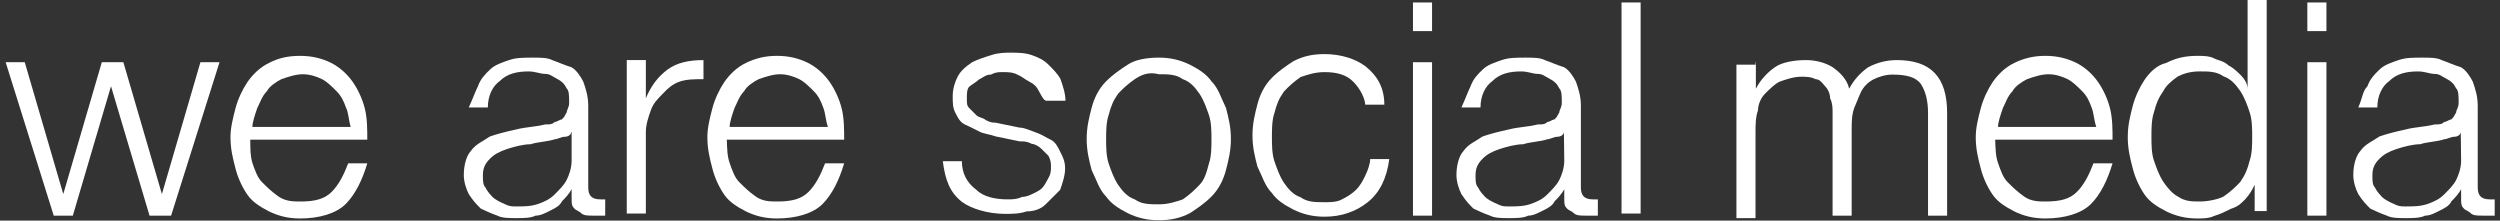
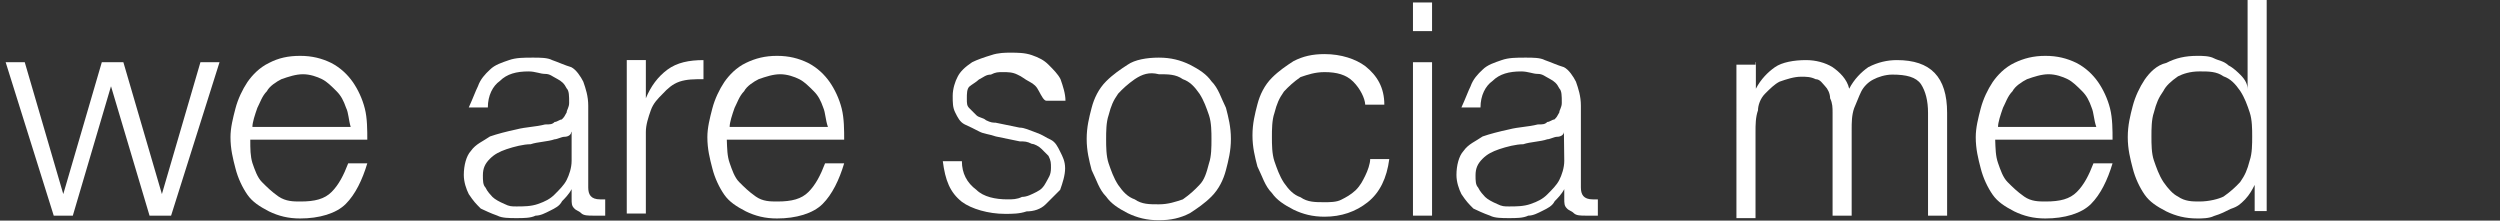
<svg xmlns="http://www.w3.org/2000/svg" version="1.1" id="Layer_1" x="0px" y="0px" viewBox="0 0 707.2 62.4" style="enable-background:new 0 0 707.2 62.4;" xml:space="preserve">
  <rect x="0" y="0" width="707.2" height="62.4" fill="#333333" stroke="none" />
  <style type="text/css">
	.st0{fill:#FFFFFF;}
	.st1{display:none;}
	.st2{display:inline;fill:#FCBD00;}
	.st3{display:none;fill:#EDF6EE;}
</style>
  <path class="st0" d="M7,17.6l10.9,37.3l0,0l10.9-37.3h6.1l10.9,37.3l0,0l10.9-37.3h5.4L48.4,61h-6.1L31.4,24.4l0,0L20.6,61h-5.4  L1.6,17.6H7z" />
  <path class="st0" d="M71.4,46.1c0.7,2,1.4,4.1,2.7,5.4c1.4,1.4,2.7,2.7,4.7,4.1C80.9,57,83,57,85,57c4.1,0,6.8-0.7,8.8-2.7  c2-2,3.4-4.7,4.7-8.1h5.4c-1.4,4.7-3.4,8.8-6.1,11.5c-2.7,2.7-7.5,4.1-12.9,4.1c-3.4,0-6.1-0.7-8.8-2c-2.7-1.4-4.7-2.7-6.1-4.7  c-1.4-2-2.7-4.7-3.4-7.5c-0.7-2.7-1.4-5.4-1.4-8.8c0-2.7,0.7-5.4,1.4-8.1c0.7-2.7,2-5.4,3.4-7.5c1.4-2,3.4-4.1,6.1-5.4  c2.7-1.4,5.4-2,8.8-2s6.1,0.7,8.8,2c2.7,1.4,4.7,3.4,6.1,5.4c1.4,2,2.7,4.7,3.4,7.5c0.7,2.7,0.7,6.1,0.7,8.8H70.8  C70.8,42.1,70.8,44.1,71.4,46.1z M97.9,30.5c-0.7-2-1.4-3.4-2.7-4.7c-1.4-1.4-2.7-2.7-4.1-3.4c-1.4-0.7-3.4-1.4-5.4-1.4  c-2,0-4.1,0.7-6.1,1.4c-1.4,0.7-3.4,2-4.1,3.4c-1.4,1.4-2,3.4-2.7,4.7c-0.7,2-1.4,4.1-1.4,5.4h27.8C98.6,33.9,98.6,31.9,97.9,30.5z" />
  <path class="st0" d="M135.2,24.4c0.7-2,2-3.4,3.4-4.7c1.4-1.4,3.4-2,5.4-2.7c2-0.7,4.1-0.7,6.8-0.7c2,0,4.1,0,5.4,0.7  c2,0.7,3.4,1.4,5.4,2c1.4,0.7,2.7,2.7,3.4,4.1c0.7,2,1.4,4.1,1.4,6.8v23.1c0,2,0.7,3.4,3.4,3.4c0.7,0,1.4,0,1.4,0V61  c-0.7,0-1.4,0-1.4,0c-0.7,0-1.4,0-2,0c-1.4,0-2.7,0-3.4-0.7c-0.7-0.7-1.4-0.7-2-1.4c-0.7-0.7-0.7-1.4-0.7-2.7c0-0.7,0-2,0-2.7l0,0  c-0.7,1.4-2,2.7-2.7,3.4c-0.7,1.4-2,2-3.4,2.7c-1.4,0.7-2.7,1.4-4.1,1.4c-1.4,0.7-3.4,0.7-5.4,0.7s-4.1,0-5.4-0.7  c-2-0.7-3.4-1.4-4.7-2c-1.4-1.4-2-2-3.4-4.1c-0.7-1.4-1.4-3.4-1.4-5.4c0-2.7,0.7-5.4,2-6.8c1.4-2,3.4-2.7,5.4-4.1  c2-0.7,4.7-1.4,7.5-2c2.7-0.7,5.4-0.7,8.1-1.4c1.4,0,2,0,2.7-0.7c0.7,0,1.4-0.7,2-0.7c0.7-0.7,0.7-0.7,1.4-2c0-0.7,0.7-1.4,0.7-2.7  c0-2,0-3.4-0.7-4.1c-0.7-1.4-1.4-2-2.7-2.7c-1.4-0.7-2-1.4-3.4-1.4s-2.7-0.7-4.7-0.7c-3.4,0-6.1,0.7-8.1,2.7c-2,1.4-3.4,4.1-3.4,7.5  h-5.4C133.8,27.8,134.5,25.8,135.2,24.4z M161.6,37.3c0,0.7-0.7,1.4-2,1.4c-0.7,0-2,0.7-2.7,0.7c-2,0.7-4.7,0.7-6.8,1.4  c-2,0-4.7,0.7-6.8,1.4c-2,0.7-3.4,1.4-4.7,2.7c-1.4,1.4-2,2.7-2,4.7c0,1.4,0,2.7,0.7,3.4c0.7,1.4,1.4,2,2,2.7c0.7,0.7,2,1.4,3.4,2  c1.4,0.7,2,0.7,3.4,0.7c2,0,4.1,0,6.1-0.7c2-0.7,3.4-1.4,4.7-2.7c1.4-1.4,2.7-2.7,3.4-4.1c0.7-1.4,1.4-3.4,1.4-5.4V37.3L161.6,37.3z  " />
  <path class="st0" d="M182.7,17.6v10.2l0,0c1.4-3.4,3.4-6.1,6.1-8.1c2.7-2,6.1-2.7,10.2-2.7v5.4c-2.7,0-4.7,0-6.8,0.7  c-2,0.7-3.4,2-4.7,3.4c-1.4,1.4-2.7,2.7-3.4,4.7c-0.7,2-1.4,4.1-1.4,6.1v23.1h-5.4V17h5.4V17.6z" />
  <path class="st0" d="M206.4,46.1c0.7,2,1.4,4.1,2.7,5.4c1.4,1.4,2.7,2.7,4.7,4.1c2,1.4,4.1,1.4,6.1,1.4c4.1,0,6.8-0.7,8.8-2.7  c2-2,3.4-4.7,4.7-8.1h5.4c-1.4,4.7-3.4,8.8-6.1,11.5c-2.7,2.7-7.5,4.1-12.9,4.1c-3.4,0-6.1-0.7-8.8-2c-2.7-1.4-4.7-2.7-6.1-4.7  c-1.4-2-2.7-4.7-3.4-7.5c-0.7-2.7-1.4-5.4-1.4-8.8c0-2.7,0.7-5.4,1.4-8.1c0.7-2.7,2-5.4,3.4-7.5c1.4-2,3.4-4.1,6.1-5.4s5.4-2,8.8-2  c3.4,0,6.1,0.7,8.8,2c2.7,1.4,4.7,3.4,6.1,5.4c1.4,2,2.7,4.7,3.4,7.5s0.7,6.1,0.7,8.8h-33.2C205.7,42.1,205.7,44.1,206.4,46.1z   M232.9,30.5c-0.7-2-1.4-3.4-2.7-4.7c-1.4-1.4-2.7-2.7-4.1-3.4c-1.4-0.7-3.4-1.4-5.4-1.4s-4.1,0.7-6.1,1.4c-1.4,0.7-3.4,2-4.1,3.4  c-1.4,1.4-2,3.4-2.7,4.7c-0.7,2-1.4,4.1-1.4,5.4h27.8C233.5,33.9,233.5,31.9,232.9,30.5z" />
  <path class="st0" d="M293.9,25.8c-0.7-1.4-1.4-2-2.7-2.7c-1.4-0.7-2-1.4-3.4-2c-1.4-0.7-2.7-0.7-4.1-0.7s-2,0-3.4,0.7  c-1.4,0-2,0.7-3.4,1.4c-0.7,0.7-2,1.4-2.7,2c-0.7,0.7-0.7,2-0.7,3.4c0,1.4,0,2,0.7,2.7c0.7,0.7,1.4,1.4,2,2c0.7,0.7,2,0.7,2.7,1.4  c1.4,0.7,2,0.7,2.7,0.7l6.8,1.4c1.4,0,2.7,0.7,4.7,1.4c2,0.7,2.7,1.4,4.1,2c1.4,0.7,2,2,2.7,3.4c0.7,1.4,1.4,2.7,1.4,4.7  c0,2-0.7,4.1-1.4,6.1c-1.4,1.4-2.7,2.7-4.1,4.1s-3.4,2-5.4,2c-2,0.7-4.1,0.7-6.1,0.7c-4.7,0-9.5-1.4-12.2-3.4  c-3.4-2.7-4.7-6.1-5.4-11.5h5.4c0,3.4,1.4,6.1,4.1,8.1c2,2,5.4,2.7,8.8,2.7c1.4,0,2.7,0,4.1-0.7c1.4,0,2.7-0.7,4.1-1.4  c1.4-0.7,2-1.4,2.7-2.7c0.7-1.4,1.4-2,1.4-4.1c0-1.4,0-2-0.7-3.4c-0.7-0.7-1.4-1.4-2-2c-0.7-0.7-2-1.4-2.7-1.4  c-1.4-0.7-2-0.7-3.4-0.7l-6.8-1.4c-2-0.7-3.4-0.7-4.7-1.4c-1.4-0.7-2.7-1.4-4.1-2c-1.4-0.7-2-2-2.7-3.4c-0.7-1.4-0.7-2.7-0.7-4.7  c0-2,0.7-4.1,1.4-5.4c0.7-1.4,2-2.7,4.1-4.1c1.4-0.7,3.4-1.4,5.4-2c2-0.7,4.1-0.7,5.4-0.7c2,0,4.1,0,6.1,0.7s3.4,1.4,4.7,2.7  c1.4,1.4,2.7,2.7,3.4,4.1c0.7,2,1.4,4.1,1.4,6.1h-5.4C295.3,28.5,294.6,27.1,293.9,25.8z" />
  <path class="st0" d="M336.6,18.3c2.7,1.4,4.7,2.7,6.1,4.7c2,2,2.7,4.7,4.1,7.5c0.7,2.7,1.4,5.4,1.4,8.8s-0.7,6.1-1.4,8.8  c-0.7,2.7-2,5.4-4.1,7.5c-2,2-4.1,3.4-6.1,4.7c-2.7,1.4-5.4,2-8.8,2s-6.1-0.7-8.8-2c-2.7-1.4-4.7-2.7-6.1-4.7c-2-2-2.7-4.7-4.1-7.5  c-0.7-2.7-1.4-5.4-1.4-8.8s0.7-6.1,1.4-8.8c0.7-2.7,2-5.4,4.1-7.5c2-2,4.1-3.4,6.1-4.7c2-1.4,5.4-2,8.8-2S333.9,17,336.6,18.3z   M321,22.4c-2,1.4-3.4,2.7-4.7,4.1c-1.4,2-2,3.4-2.7,6.1c-0.7,2-0.7,4.7-0.7,6.8c0,2,0,4.7,0.7,6.8c0.7,2,1.4,4.1,2.7,6.1  c1.4,2,2.7,3.4,4.7,4.1c2,1.4,4.1,1.4,6.8,1.4c2.7,0,4.7-0.7,6.8-1.4c2-1.4,3.4-2.7,4.7-4.1c1.4-1.4,2-3.4,2.7-6.1  c0.7-2,0.7-4.7,0.7-6.8c0-2,0-4.7-0.7-6.8c-0.7-2-1.4-4.1-2.7-6.1c-1.4-2-2.7-3.4-4.7-4.1c-2-1.4-4.1-1.4-6.8-1.4  C325.1,20.3,323.1,21,321,22.4z" />
  <path class="st0" d="M382.8,23.1c-2-2-4.7-2.7-8.1-2.7c-2.7,0-4.7,0.7-6.8,1.4c-2,1.4-3.4,2.7-4.7,4.1c-1.4,2-2,3.4-2.7,6.1  c-0.7,2-0.7,4.7-0.7,6.8c0,2,0,4.7,0.7,6.8c0.7,2,1.4,4.1,2.7,6.1c1.4,2,2.7,3.4,4.7,4.1c2,1.4,4.1,1.4,6.8,1.4c1.4,0,3.4,0,4.7-0.7  c1.4-0.7,2.7-1.4,4.1-2.7c1.4-1.4,2-2.7,2.7-4.1c0.7-1.4,1.4-3.4,1.4-4.7h5.4c-0.7,5.4-2.7,9.5-6.1,12.2c-3.4,2.7-7.5,4.1-12.2,4.1  c-3.4,0-6.1-0.7-8.8-2c-2.7-1.4-4.7-2.7-6.1-4.7c-2-2-2.7-4.7-4.1-7.5c-0.7-2.7-1.4-5.4-1.4-8.8s0.7-6.1,1.4-8.8  c0.7-2.7,2-5.4,4.1-7.5c2-2,4.1-3.4,6.1-4.7c2.7-1.4,5.4-2,8.8-2c4.7,0,8.8,1.4,11.5,3.4c3.4,2.7,5.4,6.1,5.4,10.9h-5.4  C386.1,27.8,384.8,25.1,382.8,23.1z" />
  <path class="st0" d="M405.1,0.7v8.1h-5.4V0.7H405.1z M405.1,17.6V61h-5.4V17.6H405.1z" />
  <path class="st0" d="M416,24.4c0.7-2,2-3.4,3.4-4.7c1.4-1.4,3.4-2,5.4-2.7c2-0.7,4.1-0.7,6.8-0.7c2,0,4.1,0,5.4,0.7  c2,0.7,3.4,1.4,5.4,2c1.4,0.7,2.7,2.7,3.4,4.1c0.7,2,1.4,4.1,1.4,6.8v23.1c0,2,0.7,3.4,3.4,3.4c0.7,0,1.4,0,1.4,0V61  c-0.7,0-1.4,0-1.4,0c-0.7,0-1.4,0-2,0c-1.4,0-2.7,0-3.4-0.7c-0.7-0.7-1.4-0.7-2-1.4c-0.7-0.7-0.7-1.4-0.7-2.7c0-0.7,0-2,0-2.7l0,0  c-0.7,1.4-2,2.7-2.7,3.4c-0.7,1.4-2,2-3.4,2.7c-1.4,0.7-2.7,1.4-4.1,1.4c-1.4,0.7-3.4,0.7-5.4,0.7s-4.1,0-5.4-0.7  c-2-0.7-3.4-1.4-4.7-2c-1.4-1.4-2-2-3.4-4.1c-0.7-1.4-1.4-3.4-1.4-5.4c0-2.7,0.7-5.4,2-6.8c1.4-2,3.4-2.7,5.4-4.1  c2-0.7,4.7-1.4,7.5-2c2.7-0.7,5.4-0.7,8.1-1.4c1.4,0,2,0,2.7-0.7c0.7,0,1.4-0.7,2-0.7c0.7-0.7,0.7-0.7,1.4-2c0-0.7,0.7-1.4,0.7-2.7  c0-2,0-3.4-0.7-4.1c-0.7-1.4-1.4-2-2.7-2.7c-1.4-0.7-2-1.4-3.4-1.4c-1.4,0-2.7-0.7-4.7-0.7c-3.4,0-6.1,0.7-8.1,2.7  c-2,1.4-3.4,4.1-3.4,7.5h-5.4C414.6,27.8,415.3,25.8,416,24.4z M442.4,37.3c0,0.7-0.7,1.4-2,1.4c-0.7,0-2,0.7-2.7,0.7  c-2,0.7-4.7,0.7-6.8,1.4c-2,0-4.7,0.7-6.8,1.4c-2,0.7-3.4,1.4-4.7,2.7c-1.4,1.4-2,2.7-2,4.7c0,1.4,0,2.7,0.7,3.4  c0.7,1.4,1.4,2,2,2.7c0.7,0.7,2,1.4,3.4,2c1.4,0.7,2,0.7,3.4,0.7c2,0,4.1,0,6.1-0.7s3.4-1.4,4.7-2.7c1.4-1.4,2.7-2.7,3.4-4.1  c0.7-1.4,1.4-3.4,1.4-5.4L442.4,37.3L442.4,37.3z" />
-   <path class="st0" d="M464.1,0.7v59.7h-5.4V0.7C458.7,0.7,464.1,0.7,464.1,0.7z" />
  <path class="st0" d="M496.7,17.6v7.5l0,0c1.4-2.7,3.4-4.7,5.4-6.1c2-1.4,5.4-2,8.8-2c2.7,0,5.4,0.7,7.5,2c2,1.4,4.1,3.4,4.7,6.1  c1.4-2.7,3.4-4.7,5.4-6.1c2.7-1.4,5.4-2,8.1-2c9.5,0,14.2,4.7,14.2,14.9V61h-5.4V31.9c0-3.4-0.7-6.1-2-8.1c-1.4-2-4.1-2.7-8.1-2.7  c-2,0-4.1,0.7-5.4,1.4c-1.4,0.7-2.7,2-3.4,3.4s-1.4,3.4-2,4.7c-0.7,2-0.7,4.1-0.7,6.1V61h-5.4V31.9c0-1.4,0-2.7-0.7-4.1  c0-1.4-0.7-2.7-1.4-3.4c-0.7-0.7-1.4-2-2.7-2c-1.4-0.7-2.7-0.7-4.1-0.7c-2,0-4.1,0.7-6.1,1.4c-1.4,0.7-2.7,2-4.1,3.4  c-1.4,1.4-2,3.4-2,4.7c-0.7,2-0.7,4.1-0.7,6.1v24.4h-5.4V18.3h5.4V17.6z" />
  <path class="st0" d="M565.2,46.1c0.7,2,1.4,4.1,2.7,5.4c1.4,1.4,2.7,2.7,4.7,4.1c2,1.4,4.1,1.4,6.1,1.4c4.1,0,6.8-0.7,8.8-2.7  c2-2,3.4-4.7,4.7-8.1h5.4c-1.4,4.7-3.4,8.8-6.1,11.5c-2.7,2.7-7.5,4.1-12.9,4.1c-3.4,0-6.1-0.7-8.8-2c-2.7-1.4-4.7-2.7-6.1-4.7  c-1.4-2-2.7-4.7-3.4-7.5c-0.7-2.7-1.4-5.4-1.4-8.8c0-2.7,0.7-5.4,1.4-8.1c0.7-2.7,2-5.4,3.4-7.5c1.4-2,3.4-4.1,6.1-5.4s5.4-2,8.8-2  s6.1,0.7,8.8,2c2.7,1.4,4.7,3.4,6.1,5.4c1.4,2,2.7,4.7,3.4,7.5s0.7,6.1,0.7,8.8h-33.2C564.5,42.1,564.5,44.1,565.2,46.1z   M591.7,30.5c-0.7-2-1.4-3.4-2.7-4.7c-1.4-1.4-2.7-2.7-4.1-3.4s-3.4-1.4-5.4-1.4c-2,0-4.1,0.7-6.1,1.4c-1.4,0.7-3.4,2-4.1,3.4  c-1.4,1.4-2,3.4-2.7,4.7c-0.7,2-1.4,4.1-1.4,5.4H593C592.3,33.9,592.3,31.9,591.7,30.5z" />
  <path class="st0" d="M637.8,60.4v-8.1l0,0c-0.7,1.4-1.4,2.7-2.7,4.1c-1.4,1.4-2,2-4.1,2.7c-1.4,0.7-2.7,1.4-4.7,2  c-1.4,0.7-3.4,0.7-4.7,0.7c-3.4,0-6.1-0.7-8.8-2c-2.7-1.4-4.7-2.7-6.1-4.7c-1.4-2-2.7-4.7-3.4-7.5c-0.7-2.7-1.4-5.4-1.4-8.8  s0.7-6.1,1.4-8.8c0.7-2.7,2-5.4,3.4-7.5c1.4-2,3.4-4.1,6.1-4.7c2.7-1.4,5.4-2,8.8-2c1.4,0,3.4,0,4.7,0.7c1.4,0.7,2.7,0.7,4.1,2  c1.4,0.7,2.7,2,3.4,2.7c1.4,1.4,2,2.7,2,4.1l0,0V0h5.4v59.7h-3.4V60.4z M609.3,45.4c0.7,2,1.4,4.1,2.7,6.1c1.4,2,2.7,3.4,4.1,4.1  c2,1.4,4.1,1.4,6.1,1.4c2.7,0,5.4-0.7,6.8-1.4c2-1.4,3.4-2.7,4.7-4.1c1.4-2,2-3.4,2.7-6.1c0.7-2,0.7-4.7,0.7-6.8c0-2,0-4.7-0.7-6.8  s-1.4-4.1-2.7-6.1c-1.4-2-2.7-3.4-4.7-4.1c-2-1.4-4.1-1.4-6.8-1.4c-2.7,0-4.7,0.7-6.1,1.4c-2,1.4-3.4,2.7-4.1,4.1  c-1.4,2-2,3.4-2.7,6.1c-0.7,2-0.7,4.7-0.7,6.8C608.6,40.7,608.6,43.4,609.3,45.4z" />
-   <path class="st0" d="M658.1,0.7v8.1h-5.4V0.7H658.1z M658.1,17.6V61h-5.4V17.6H658.1z" />
-   <path class="st0" d="M669.7,24.4c0.7-2,2-3.4,3.4-4.7c1.4-1.4,3.4-2,5.4-2.7c2-0.7,4.1-0.7,6.8-0.7c2,0,4.1,0,5.4,0.7  c2,0.7,3.4,1.4,5.4,2c1.4,0.7,2.7,2.7,3.4,4.1c0.7,2,1.4,4.1,1.4,6.8v23.1c0,2,0.7,3.4,3.4,3.4c0.7,0,1.4,0,1.4,0V61  c-0.7,0-1.4,0-1.4,0c-0.7,0-1.4,0-2,0c-1.4,0-2.7,0-3.4-0.7c-0.7-0.7-1.4-0.7-2-1.4c-0.7-0.7-0.7-1.4-0.7-2.7c0-0.7,0-2,0-2.7l0,0  c-0.7,1.4-2,2.7-2.7,3.4c-0.7,1.4-2,2-3.4,2.7c-1.4,0.7-2.7,1.4-4.1,1.4c-1.4,0.7-3.4,0.7-5.4,0.7c-2,0-4.1,0-5.4-0.7  c-2-0.7-3.4-1.4-4.7-2c-1.4-1.4-2-2-3.4-4.1c-0.7-1.4-1.4-3.4-1.4-5.4c0-2.7,0.7-5.4,2-6.8c1.4-2,3.4-2.7,5.4-4.1  c2-0.7,4.7-1.4,7.5-2c2.7-0.7,5.4-0.7,8.1-1.4c1.4,0,2,0,2.7-0.7c0.7,0,1.4-0.7,2-0.7c0.7-0.7,0.7-0.7,1.4-2c0-0.7,0.7-1.4,0.7-2.7  c0-2,0-3.4-0.7-4.1c-0.7-1.4-1.4-2-2.7-2.7c-1.4-0.7-2-1.4-3.4-1.4c-1.4,0-2.7-0.7-4.7-0.7c-3.4,0-6.1,0.7-8.1,2.7  c-2,1.4-3.4,4.1-3.4,7.5h-5.4C668.3,27.8,668.3,25.8,669.7,24.4z M696.1,37.3c0,0.7-0.7,1.4-2,1.4c-0.7,0-2,0.7-2.7,0.7  c-2,0.7-4.7,0.7-6.8,1.4c-2,0-4.7,0.7-6.8,1.4c-2,0.7-3.4,1.4-4.7,2.7c-1.4,1.4-2,2.7-2,4.7c0,1.4,0,2.7,0.7,3.4  c0.7,1.4,1.4,2,2,2.7c0.7,0.7,2,1.4,3.4,2c1.4,0.7,2,0.7,3.4,0.7c2,0,4.1,0,6.1-0.7c2-0.7,3.4-1.4,4.7-2.7c1.4-1.4,2.7-2.7,3.4-4.1  c0.7-1.4,1.4-3.4,1.4-5.4L696.1,37.3L696.1,37.3z" />
  <g class="st1">
    <path class="st2" d="M288.9,36.5c0,6.8-5.5,12.3-12.3,12.3c-6.8,0-12.3-5.5-12.3-12.3h-13.6c0,14.3,11.6,25.9,25.9,25.9   s25.9-11.6,25.9-25.9H288.9z" />
  </g>
  <g class="st1">
-     <path class="st2" d="M118,53.2l-7.3-22l-7.3,22H88.8L73.4,1.4h16L97,31.2l7.8-29.8h11.9l9,29.8l6.9-29.8h15.7l-15.6,51.8H118z" />
    <path class="st2" d="M180.7,36.5h15.8c-0.1,0.5-0.3,1.4-0.3,1.4c-3.2,10.6-11.8,16.6-23,16.6c-17.5,0-26.2-9.5-26.2-28.2   c0-16,9.3-26.3,25.3-26.3c15.9,0,24.5,9.8,24.5,29v2.2h-34.5c0.4,6.5,4.4,11.3,10.2,11.3c3.8,0,7.3-1.8,8-4.5   C180.7,37.4,180.7,36.5,180.7,36.5z M181.5,22c-0.4-6.8-4.2-9.9-9.5-9.9s-8.9,3.4-9.5,9.9H181.5z" />
-     <path class="st2" d="M231.7,17.1c-0.4-4.2-2.6-6.7-8.2-6.7c-5.3,0-7.7,1.8-7.7,4.5c0,2.2,2.6,3.8,7.3,4.9c16.5,4,24.4,6,24.4,18.1   c0,9.8-6.6,16.6-23.3,16.6c-15.3,0-24.6-7.1-24.8-18H215c0,4.1,3.7,7.1,9.4,7.1c4.9,0,8.3-1.4,8.3-4.7c0-2.6-1.9-3.8-6.8-4.9   c-20.2-4.5-24.5-9.9-24.5-19.1c0-7.8,5.8-14.8,22.6-14.8c15.2,0,21.5,6.4,22.1,17.1L231.7,17.1L231.7,17.1z" />
  </g>
  <path class="st3" d="M285.5,24.9h9.9c1.8,0,3.2-1.4,3.2-3.2l0,0c0-1.8-1.4-3.2-3.2-3.2h-9.9c-1.8,0-3.2,1.4-3.2,3.2l0,0  C282.3,23.5,283.8,24.9,285.5,24.9z" />
</svg>